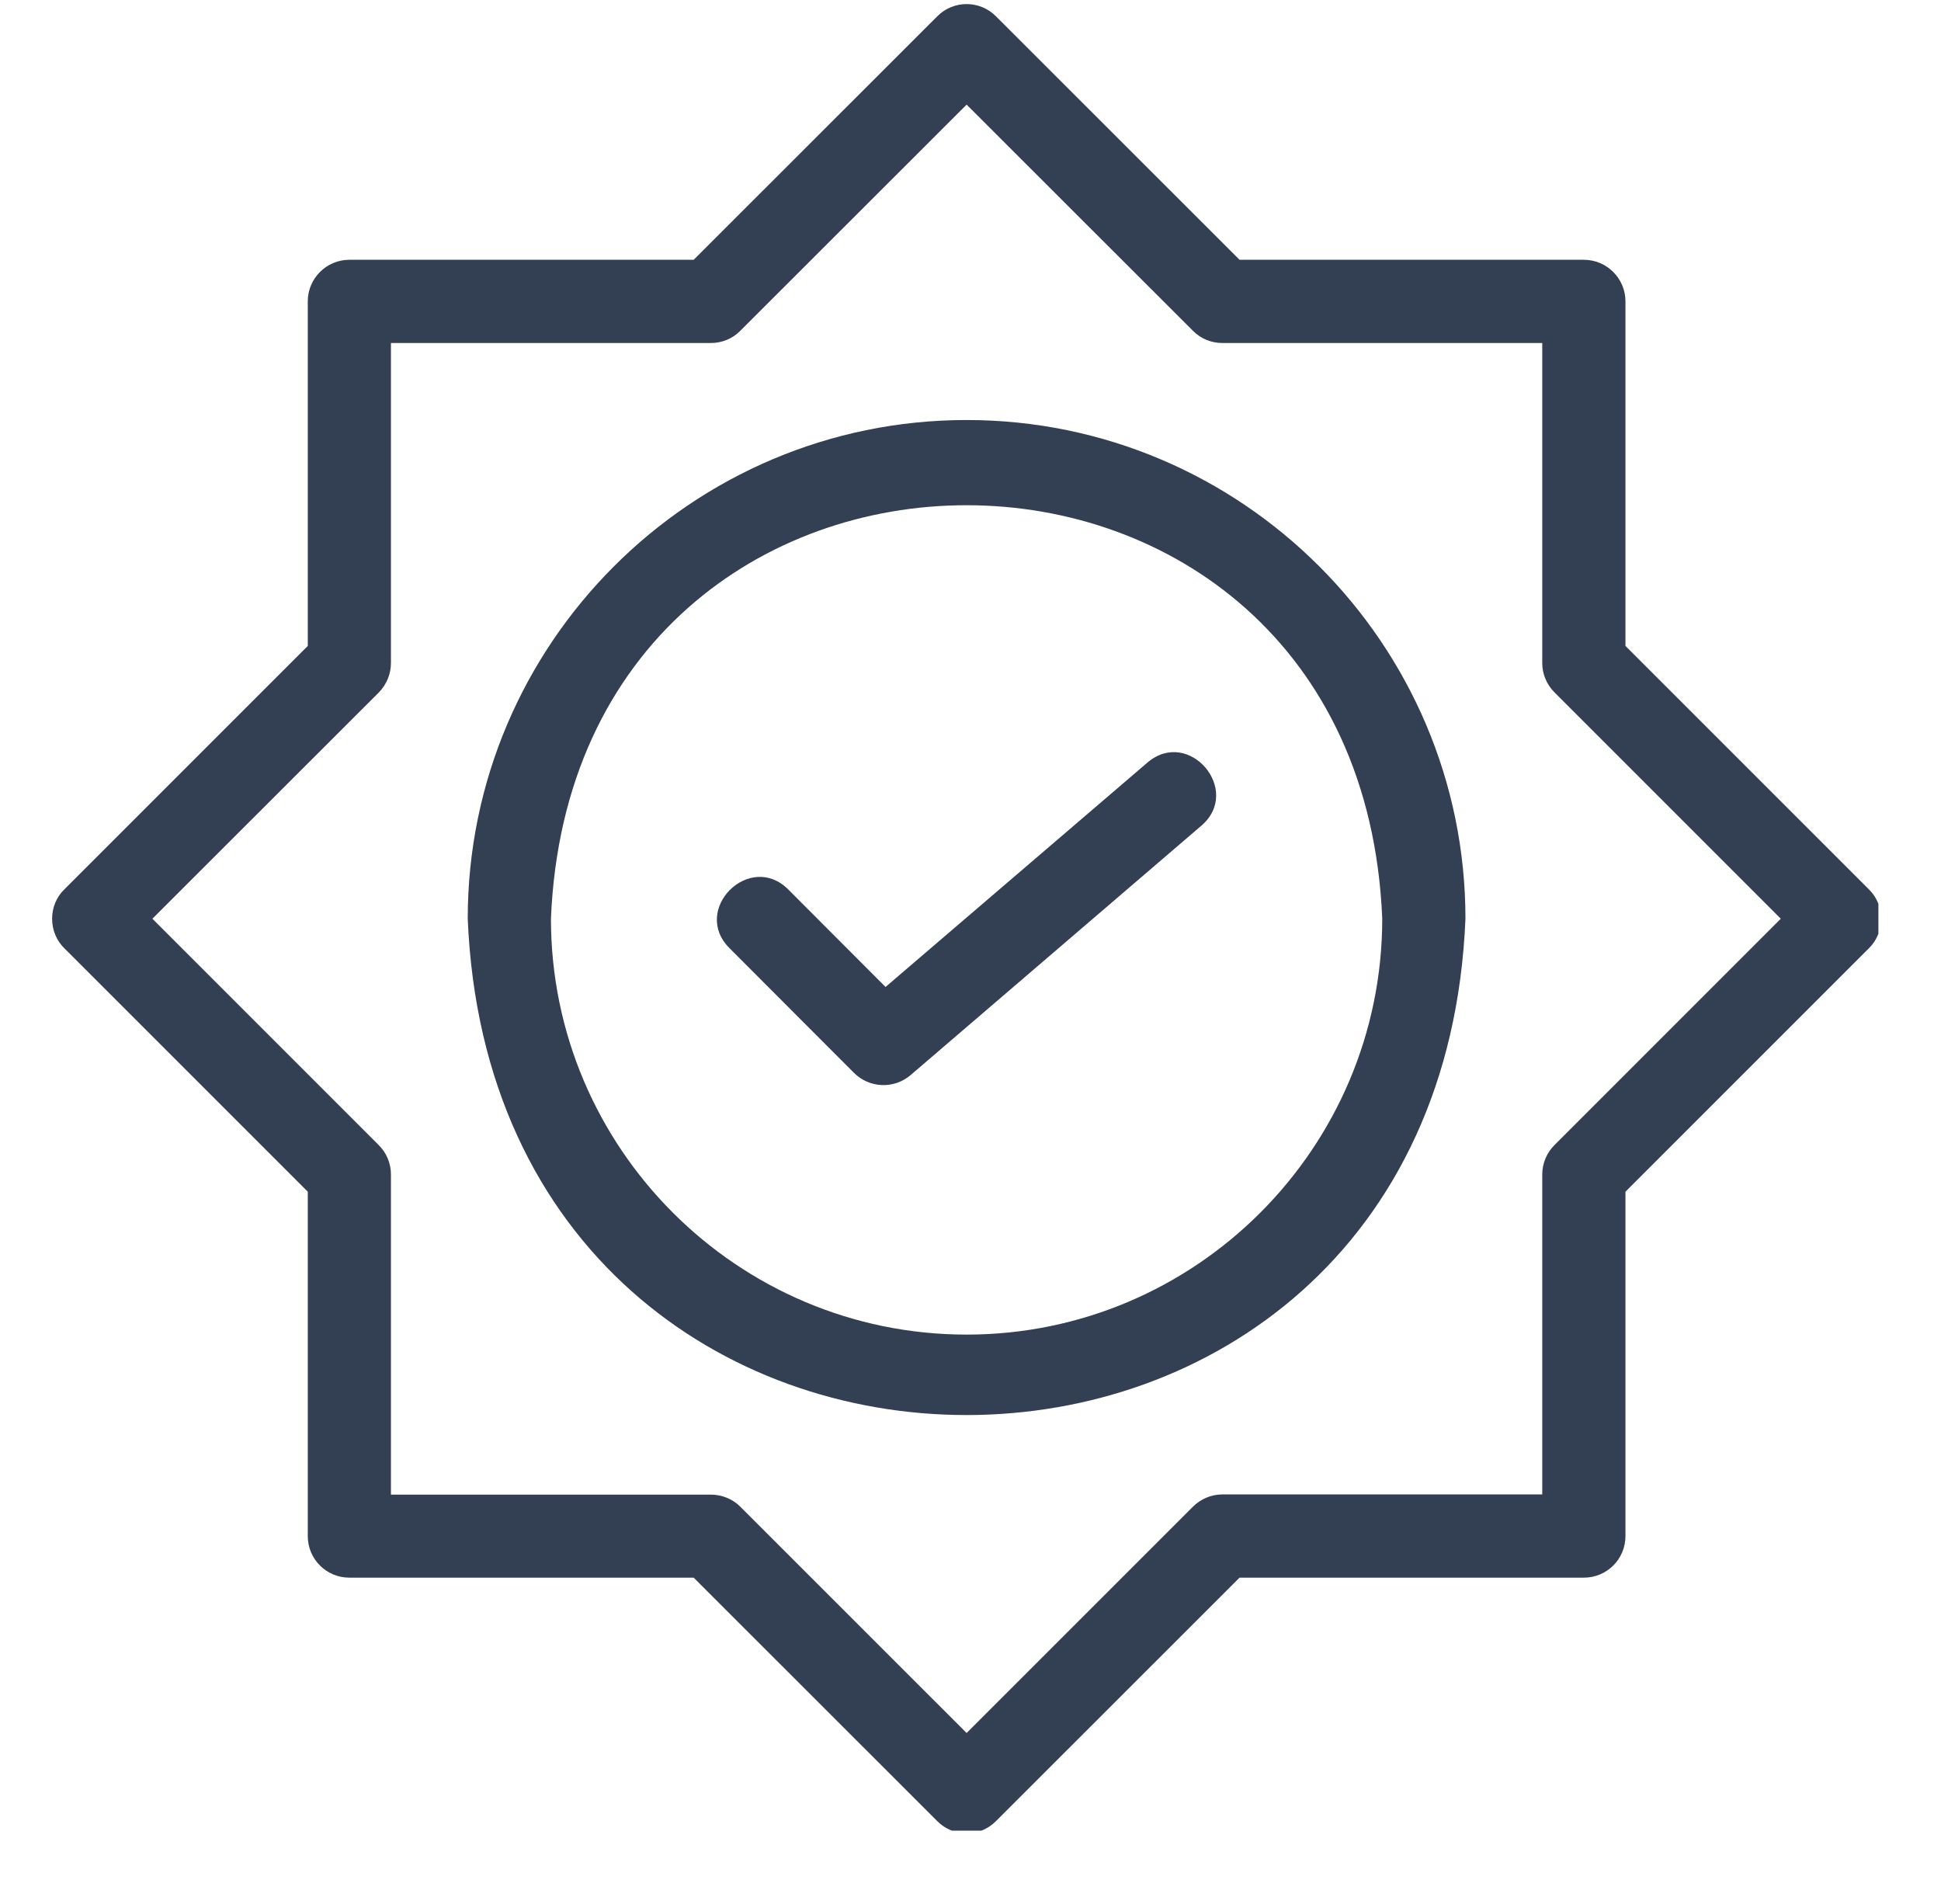
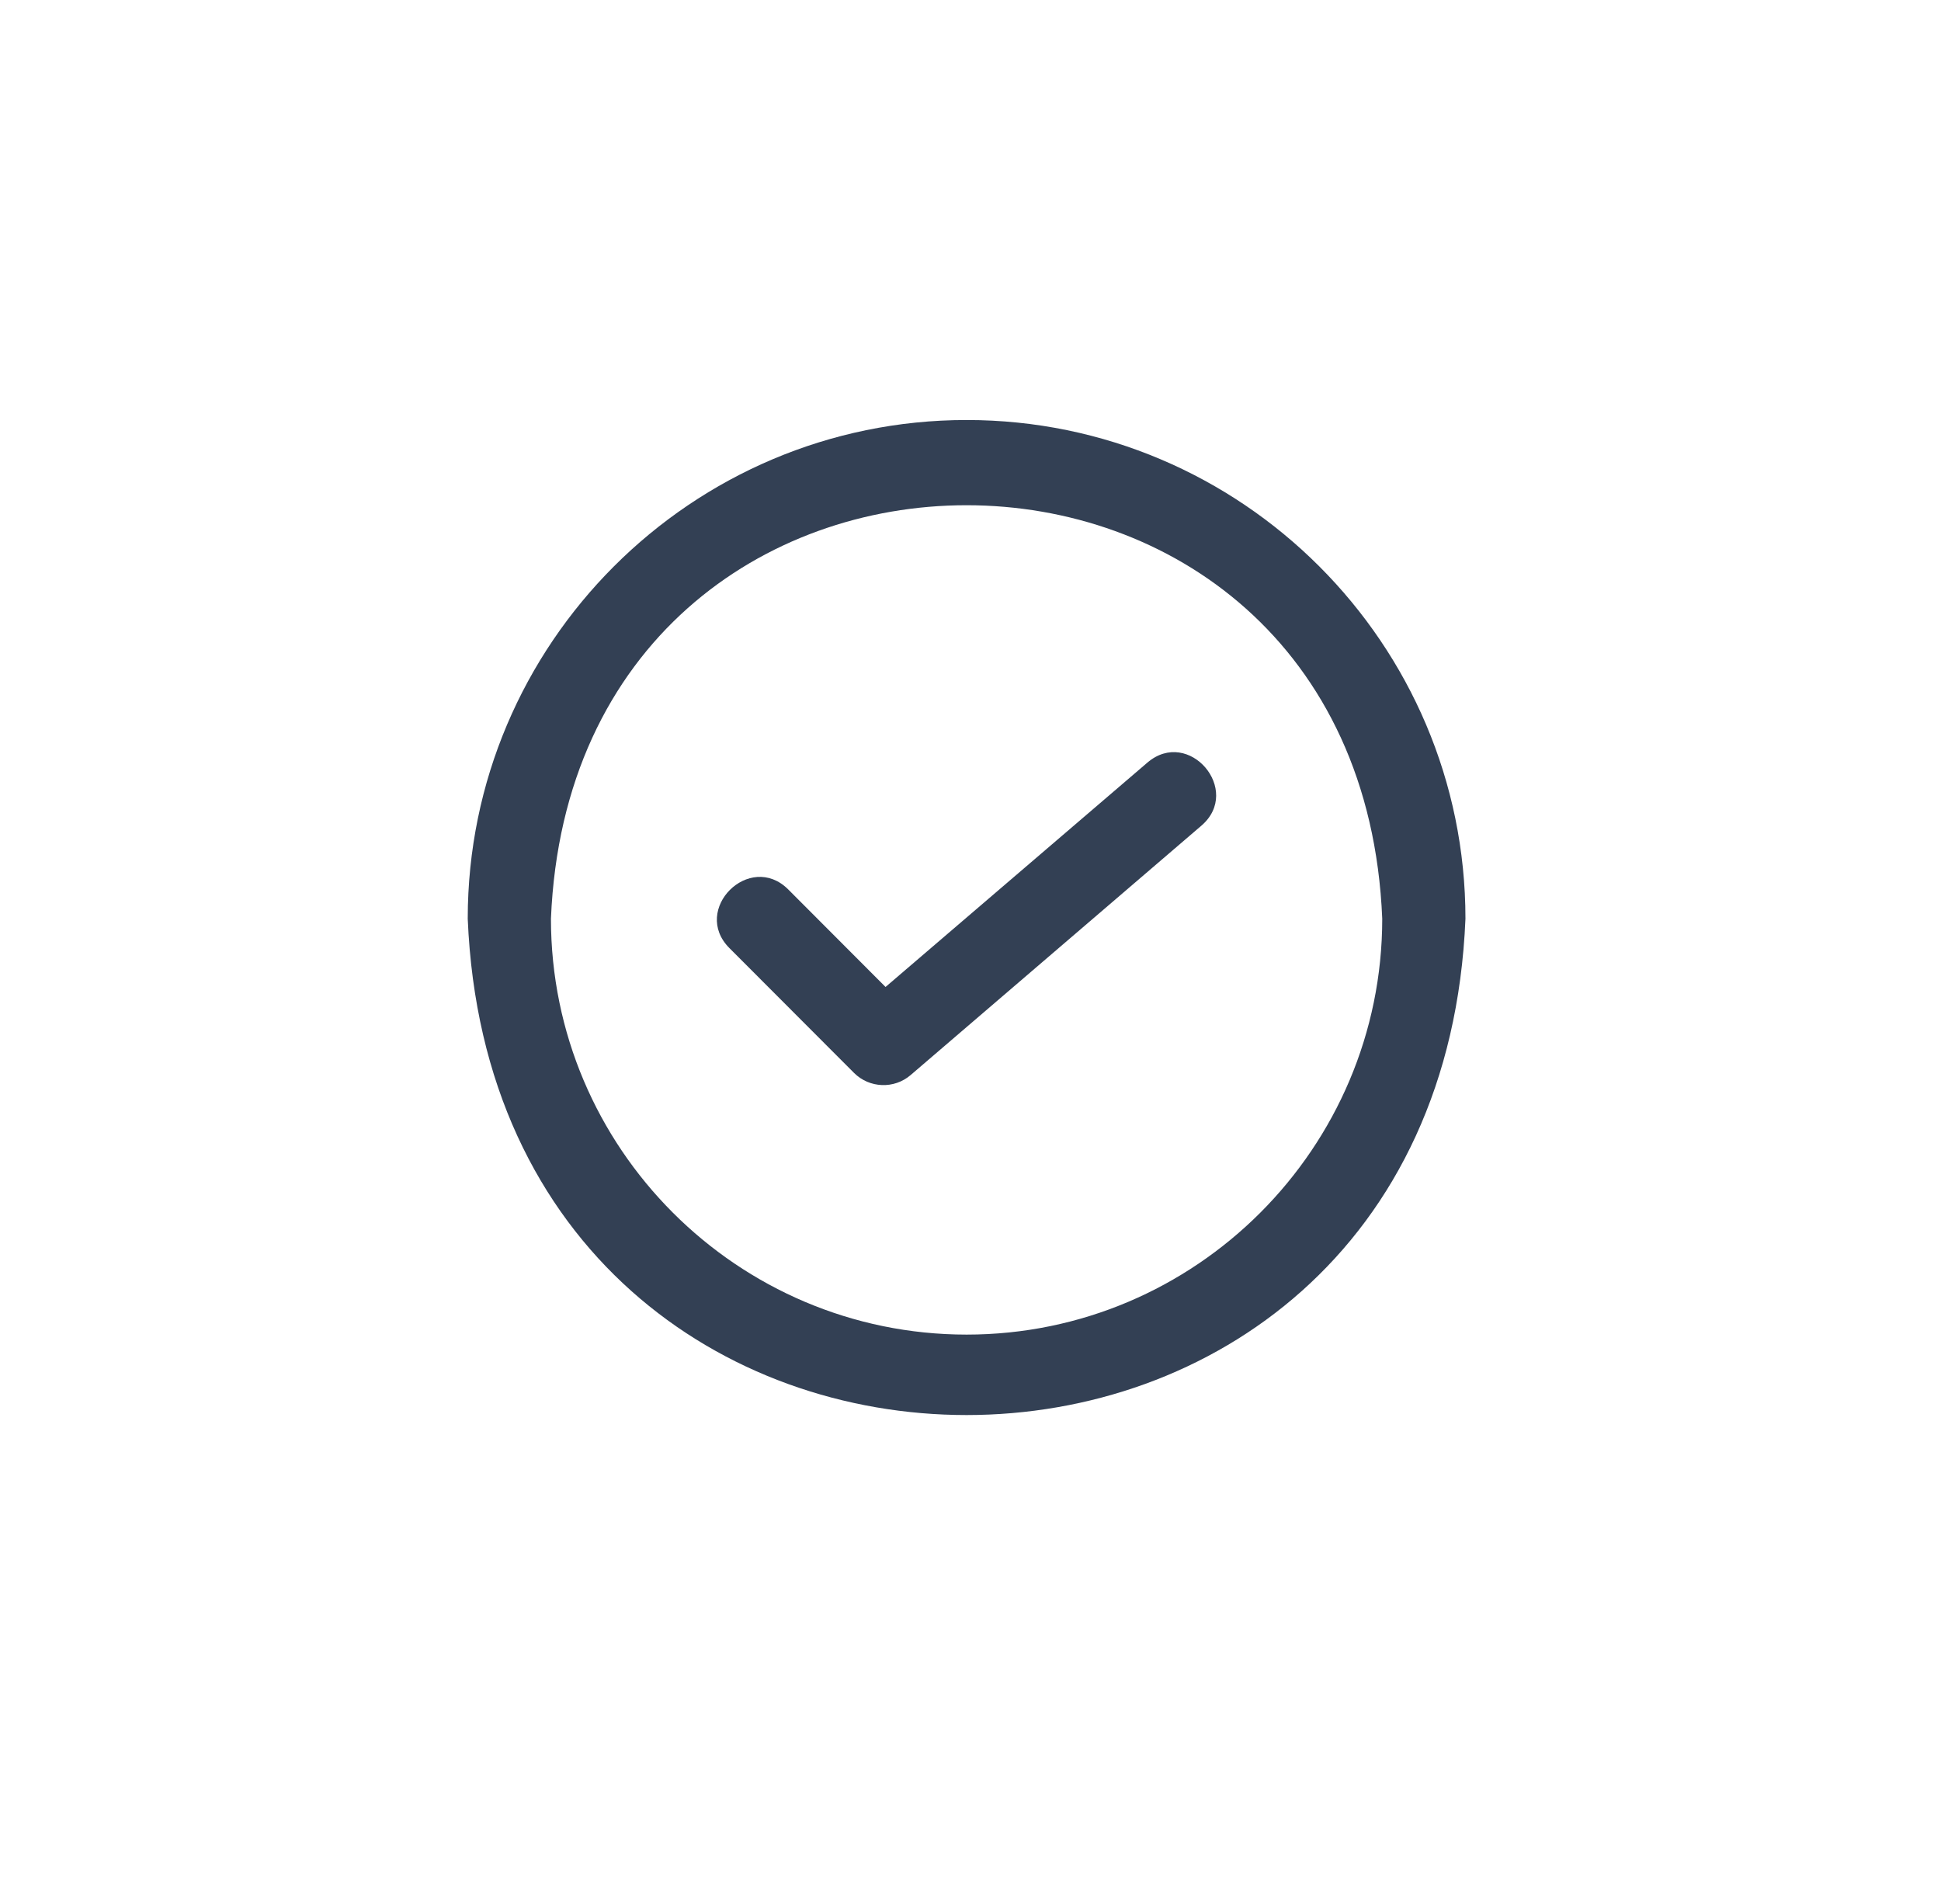
<svg xmlns="http://www.w3.org/2000/svg" width="52" zoomAndPan="magnify" viewBox="0 0 39 38.25" height="51" preserveAspectRatio="xMidYMid meet" version="1.0">
  <defs>
    <clipPath id="d46ac866b4">
      <path d="M 1 0 L 37.742 0 L 37.742 36.777 L 1 36.777 Z M 1 0 " clip-rule="nonzero" />
    </clipPath>
  </defs>
  <g clip-path="url(#d46ac866b4)">
-     <path fill="#334054" d="M 32.66 12.977 L 32.66 6.055 C 32.66 5.594 32.285 5.219 31.824 5.219 L 24.906 5.219 L 20.012 0.328 C 19.688 0 19.156 0 18.832 0.328 L 13.938 5.219 L 7.02 5.219 C 6.559 5.219 6.184 5.594 6.184 6.055 L 6.184 12.977 L 1.293 17.867 C 1.133 18.023 1.047 18.234 1.047 18.457 C 1.047 18.68 1.133 18.895 1.293 19.051 L 6.184 23.941 L 6.184 30.859 C 6.184 31.324 6.559 31.695 7.02 31.695 L 13.938 31.695 L 18.832 36.586 C 19.156 36.914 19.688 36.914 20.012 36.586 L 24.906 31.695 L 31.824 31.695 C 32.285 31.695 32.66 31.324 32.66 30.859 L 32.66 23.941 L 37.551 19.051 C 37.711 18.895 37.797 18.68 37.797 18.457 C 37.797 18.234 37.711 18.023 37.551 17.867 Z M 31.234 23.004 C 31.078 23.16 30.988 23.371 30.988 23.594 L 30.988 30.023 L 24.559 30.023 C 24.34 30.023 24.125 30.113 23.969 30.27 L 19.422 34.816 L 14.875 30.27 C 14.719 30.113 14.504 30.027 14.285 30.027 L 7.855 30.027 L 7.855 23.594 C 7.855 23.371 7.766 23.16 7.609 23.004 L 3.062 18.457 L 7.609 13.914 C 7.766 13.754 7.855 13.543 7.855 13.32 L 7.855 6.891 L 14.285 6.891 C 14.504 6.891 14.719 6.805 14.875 6.645 L 19.422 2.102 L 23.969 6.645 C 24.125 6.805 24.34 6.891 24.559 6.891 L 30.988 6.891 L 30.988 13.32 C 30.988 13.543 31.078 13.754 31.234 13.91 L 35.781 18.457 Z M 31.234 23.004 " fill-opacity="1" fill-rule="nonzero" />
-   </g>
+     </g>
  <path fill="#334054" d="M 19.422 8.438 C 13.895 8.438 9.398 12.934 9.398 18.457 C 9.949 31.754 28.895 31.75 29.445 18.457 C 29.445 12.934 24.949 8.438 19.422 8.438 Z M 19.422 26.812 C 14.816 26.812 11.07 23.062 11.07 18.457 C 11.527 7.379 27.316 7.383 27.773 18.457 C 27.773 23.062 24.027 26.812 19.422 26.812 Z M 19.422 26.812 " fill-opacity="1" fill-rule="nonzero" />
  <path fill="#334054" d="M 23.055 15.32 L 17.793 19.828 L 15.836 17.867 C 15.062 17.098 13.883 18.273 14.656 19.047 C 14.656 19.047 17.16 21.555 17.16 21.555 C 17.469 21.863 17.965 21.883 18.297 21.598 L 24.141 16.586 C 24.965 15.875 23.887 14.609 23.055 15.32 Z M 23.055 15.32 " fill-opacity="1" fill-rule="nonzero" />
</svg>